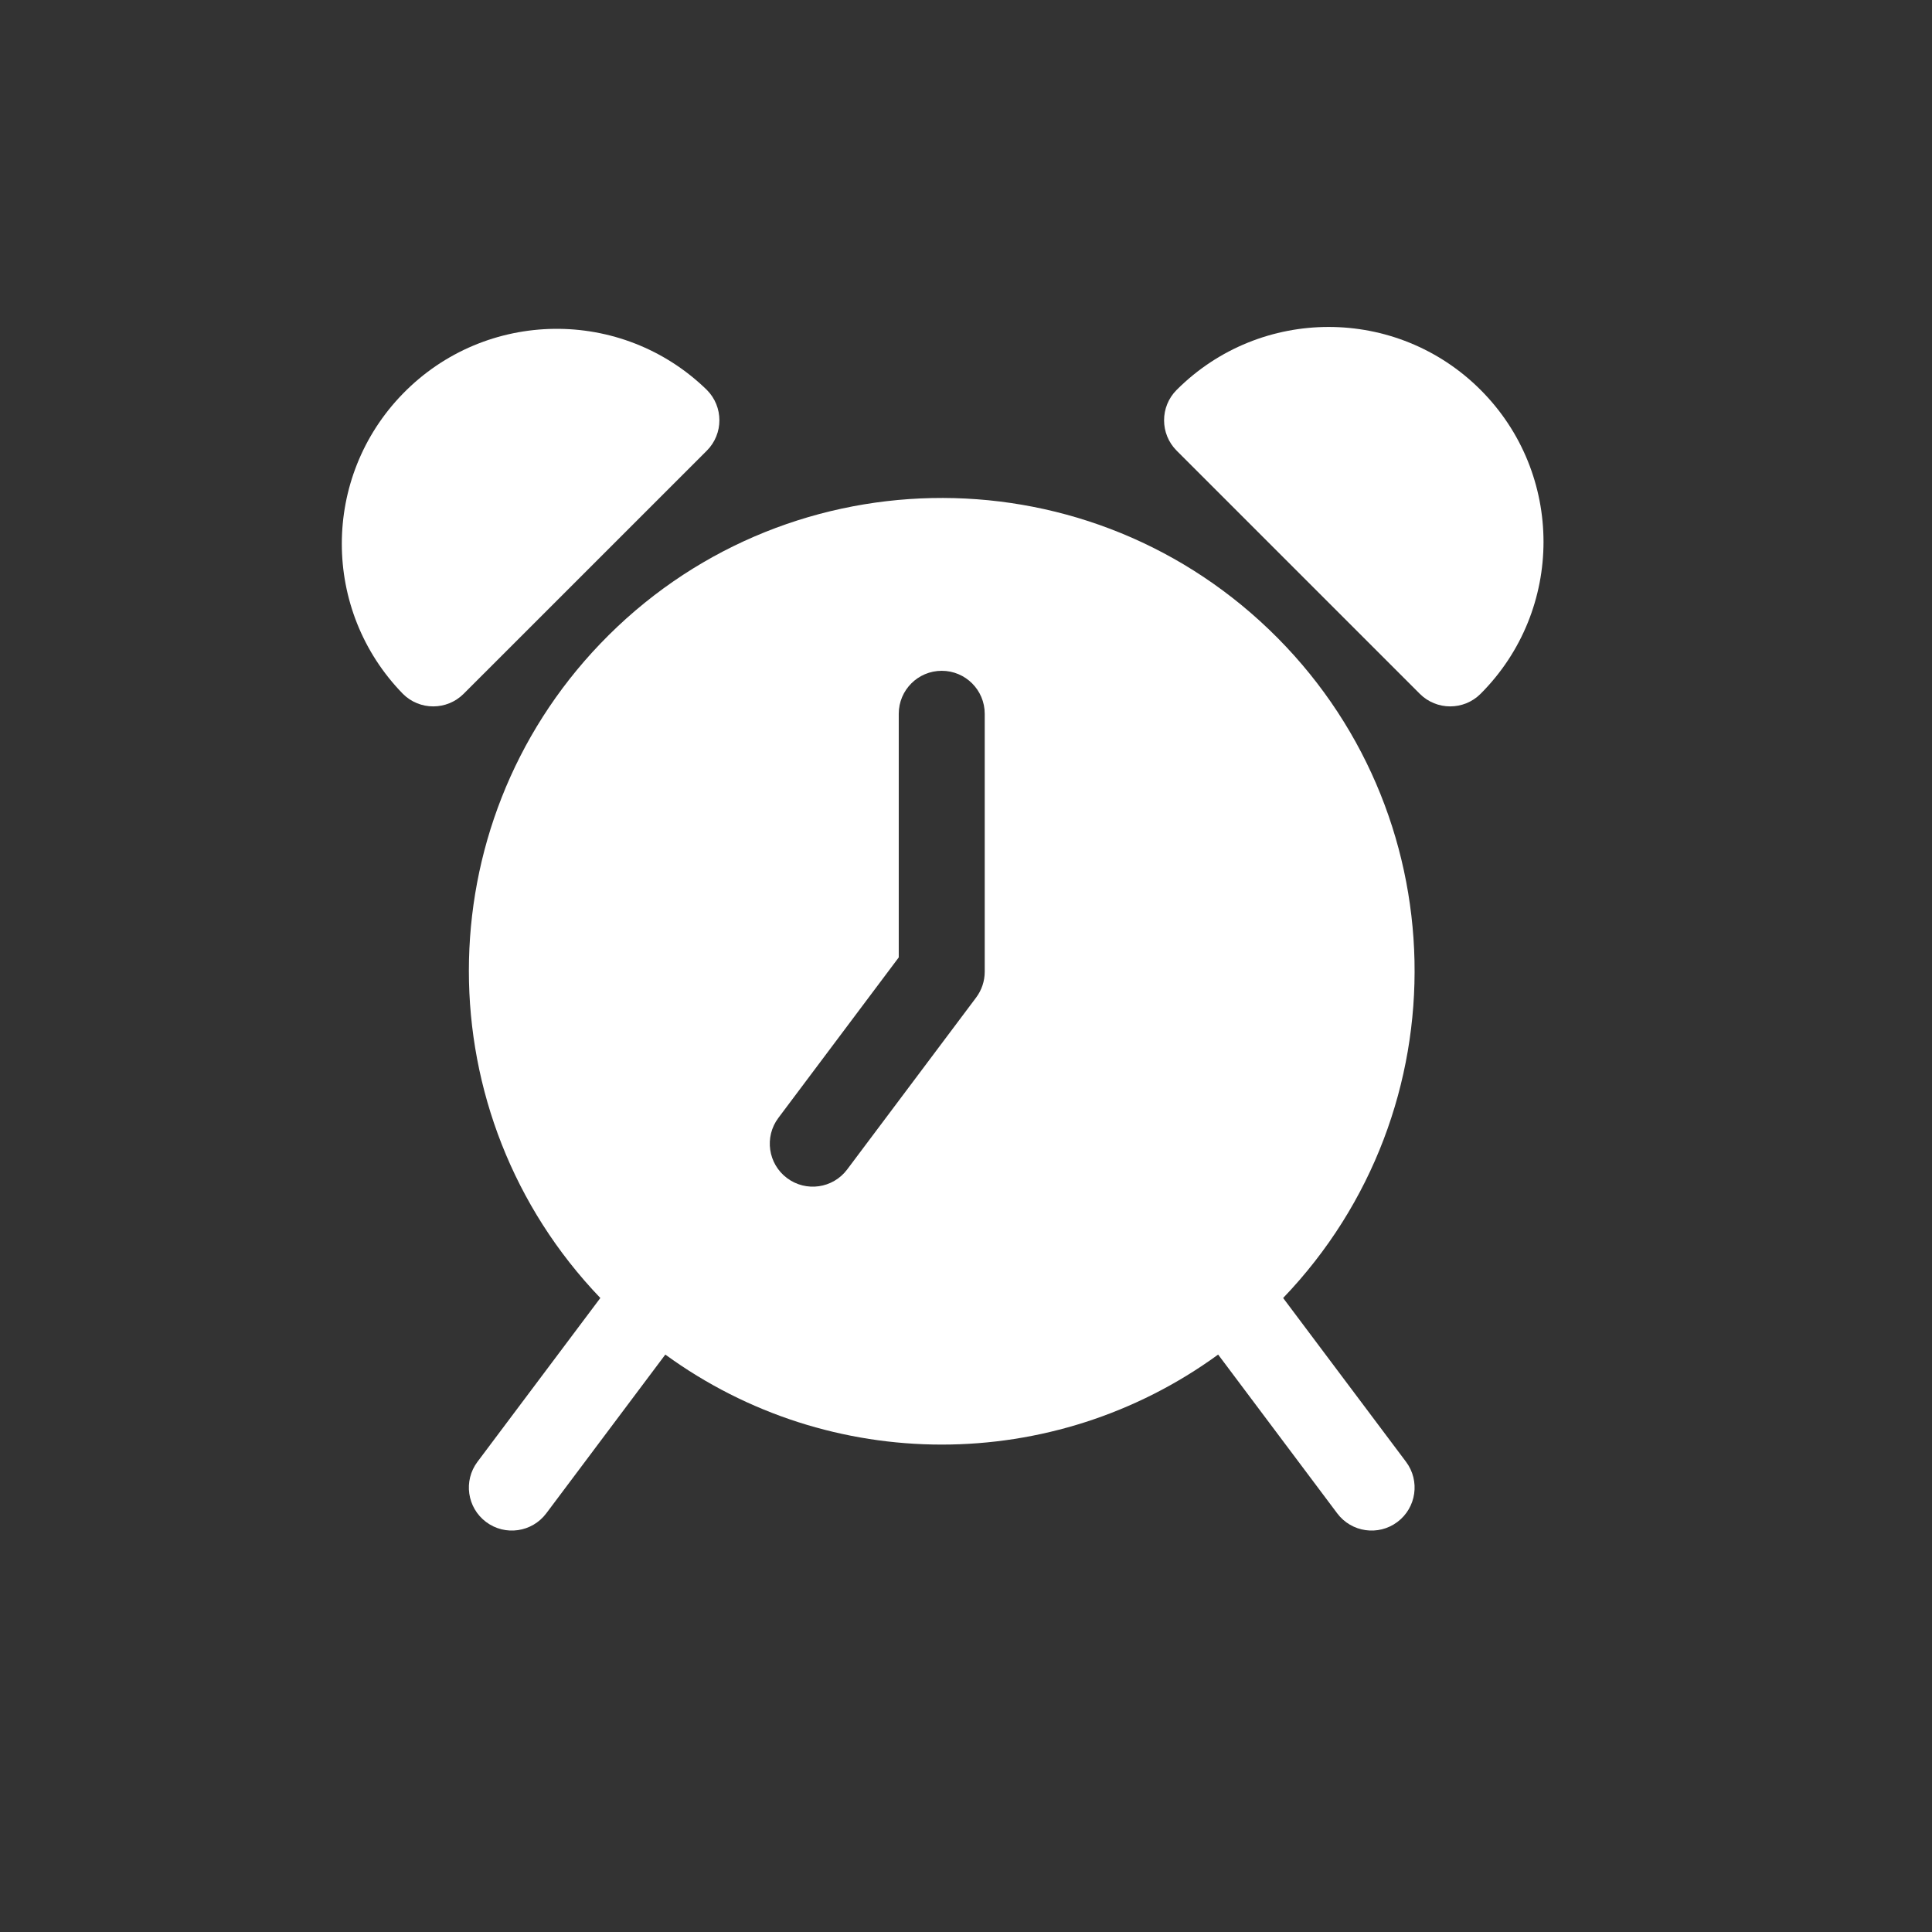
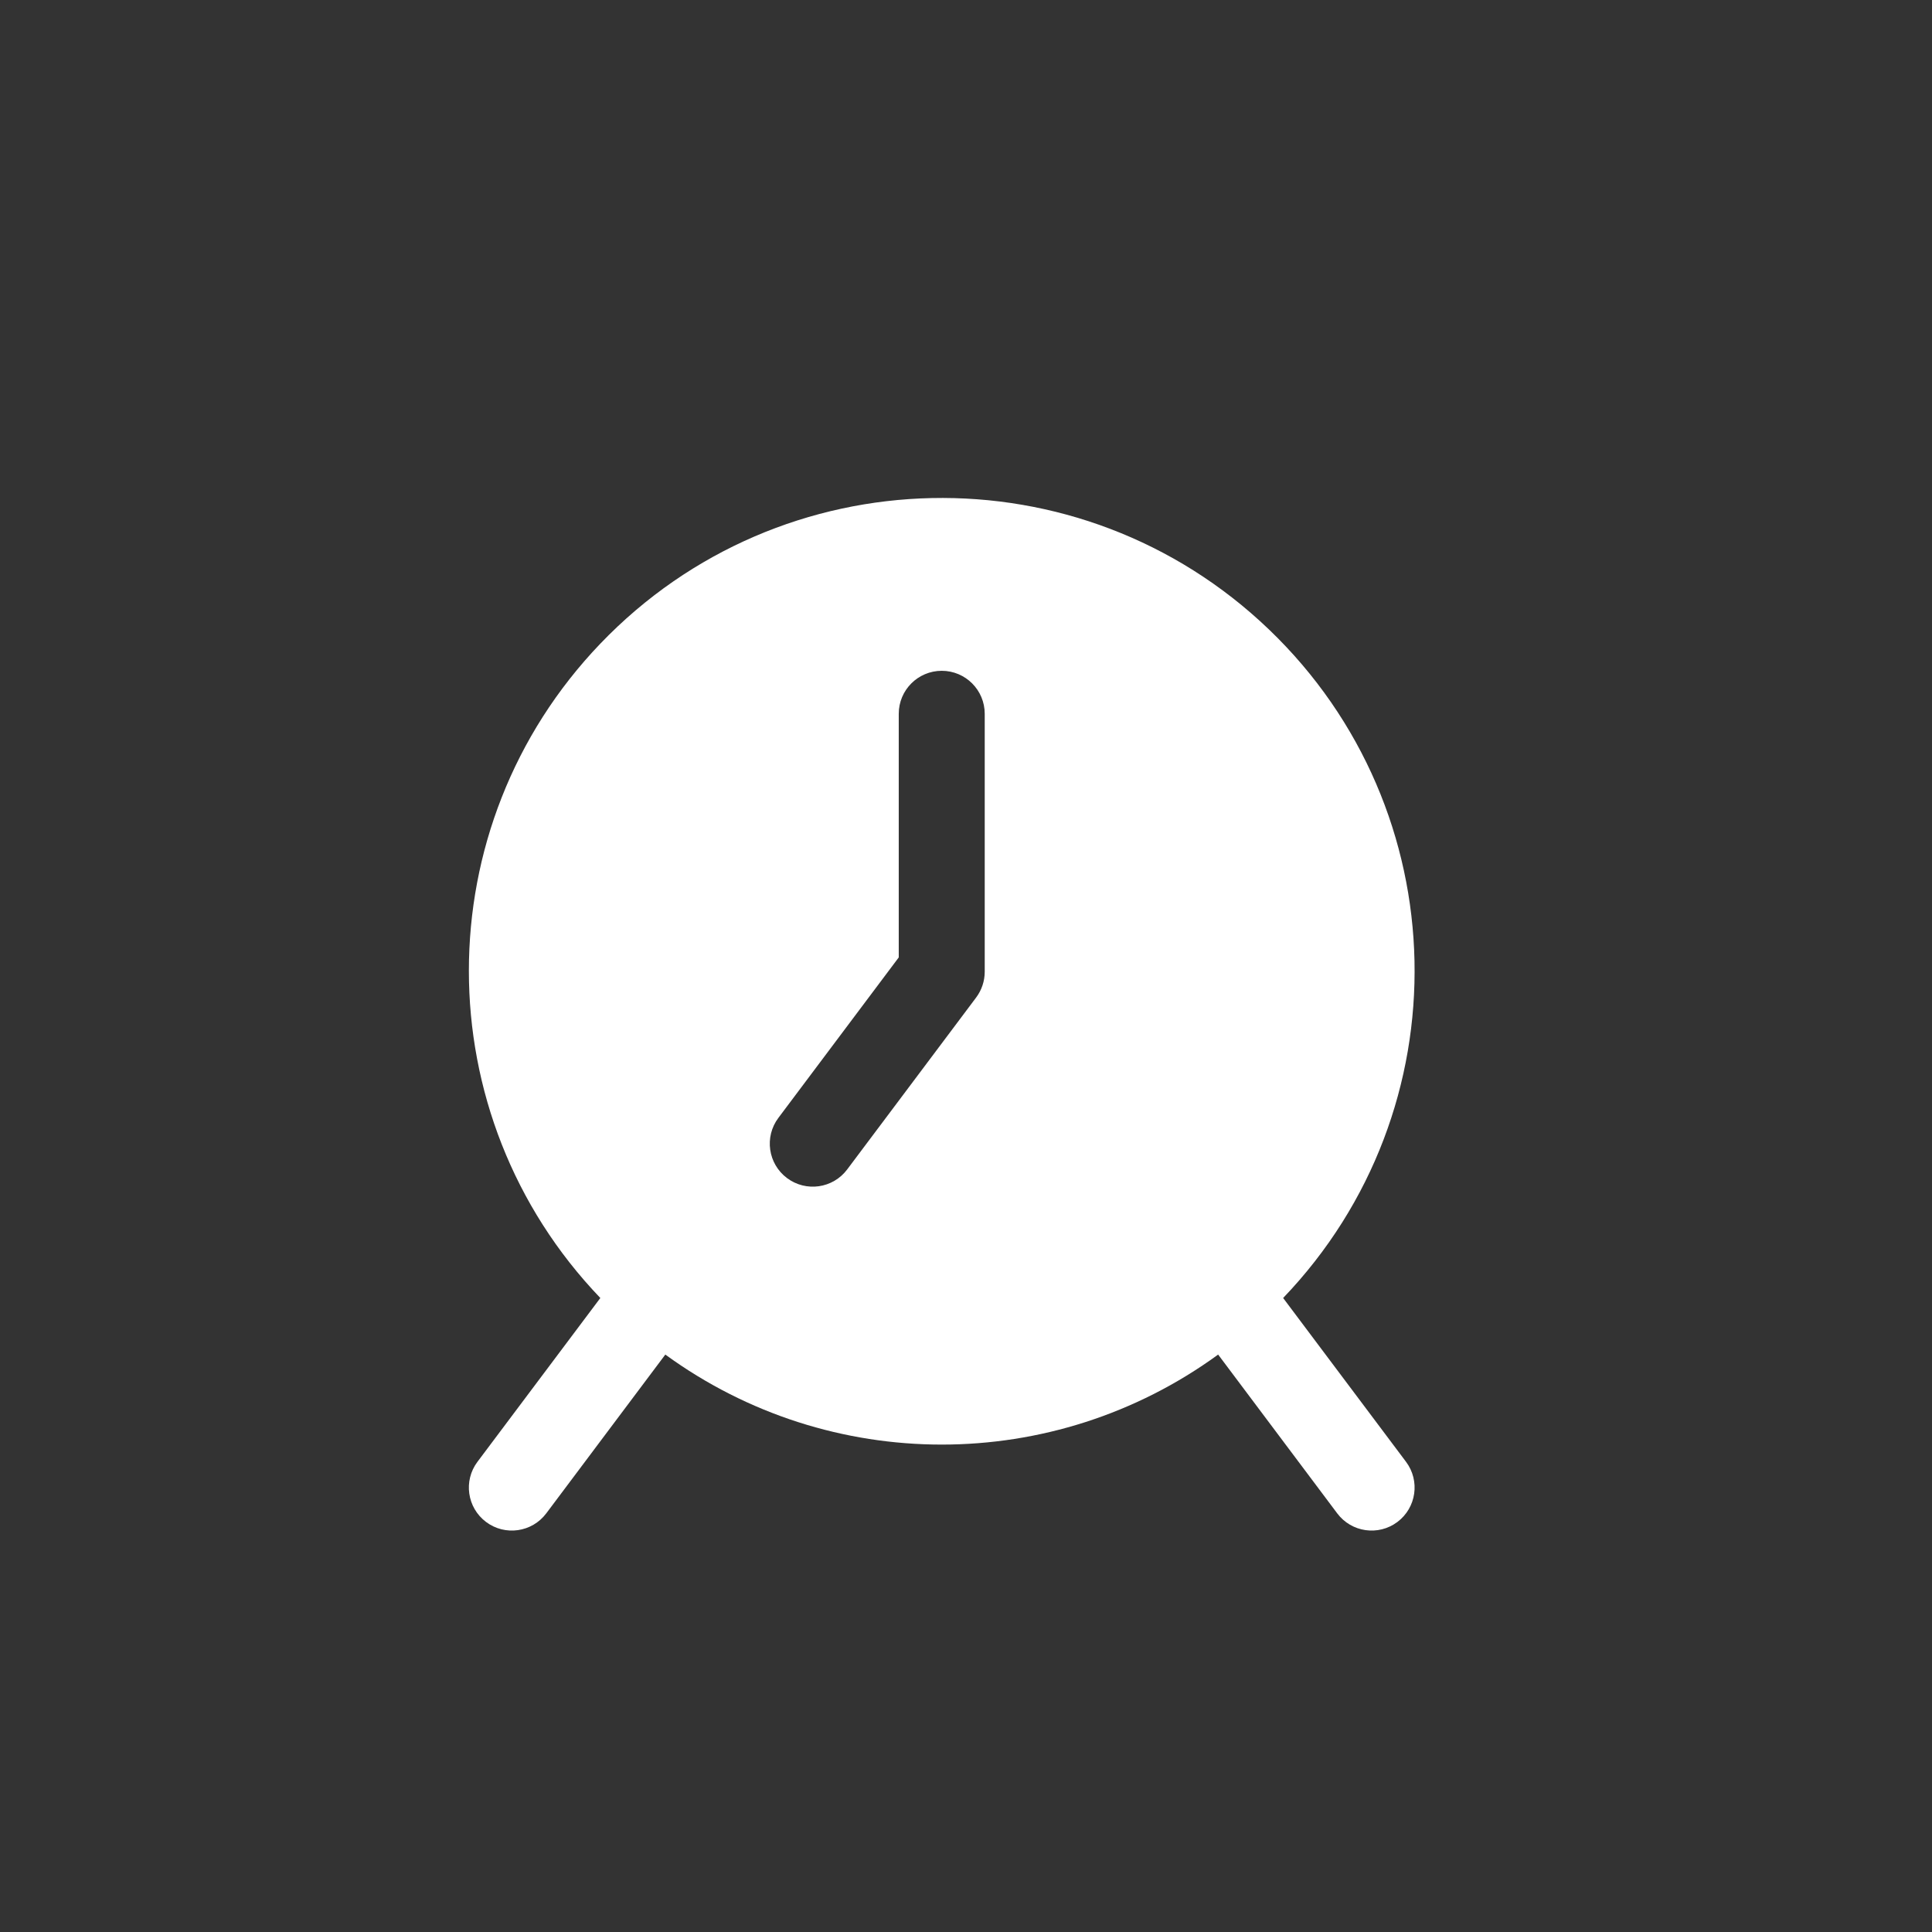
<svg xmlns="http://www.w3.org/2000/svg" width="130" height="130" viewBox="0 0 130 130" fill="none">
  <rect x="0" y="0" width="130" height="130" fill="#333333" stroke="none" />
  <path d="M86.34 87.339C98.498 74.652 98.07 54.511 85.382 42.352C72.695 30.194 52.553 30.623 40.395 43.31C28.601 55.617 28.601 75.032 40.395 87.339L32.128 98.36C31.169 99.638 31.428 101.451 32.706 102.41C33.984 103.368 35.797 103.109 36.756 101.831L44.768 91.146C55.853 99.222 70.882 99.222 81.966 91.146L89.979 101.831C90.937 103.109 92.75 103.368 94.028 102.41C95.306 101.451 95.565 99.638 94.607 98.36L86.34 87.339ZM66.26 65.385C66.26 66.011 66.057 66.62 65.682 67.121L57.004 78.691C56.046 79.969 54.233 80.228 52.955 79.269C51.677 78.311 51.417 76.498 52.376 75.22L60.475 64.422V48.03C60.475 46.432 61.77 45.137 63.368 45.137C64.966 45.137 66.26 46.432 66.26 48.03V65.385H66.26Z" fill="white" />
-   <path d="M47.56 26.234C41.841 20.658 32.684 20.773 27.108 26.492C21.631 32.109 21.631 41.067 27.107 46.685C28.236 47.814 30.067 47.814 31.197 46.685L47.56 30.325C48.689 29.195 48.689 27.364 47.56 26.234Z" fill="white" />
-   <path d="M99.625 26.235C93.978 20.588 84.823 20.588 79.175 26.235C78.046 27.364 78.046 29.195 79.175 30.325L95.535 46.685C96.665 47.814 98.496 47.814 99.625 46.685C105.271 41.037 105.271 31.882 99.625 26.235Z" fill="white" />
</svg>